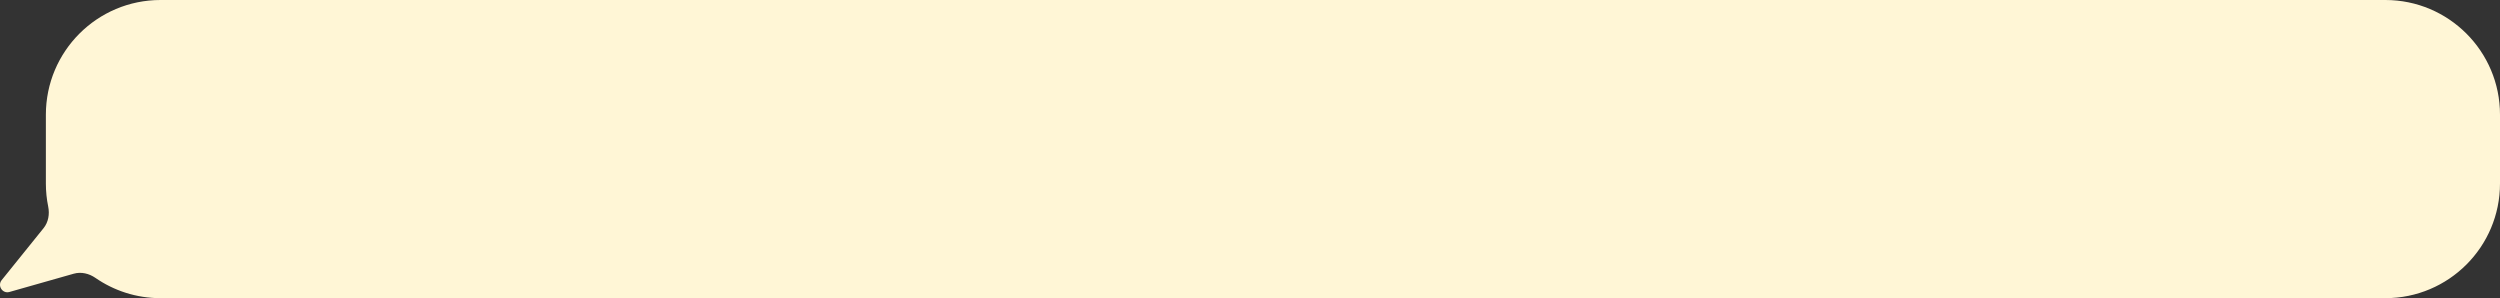
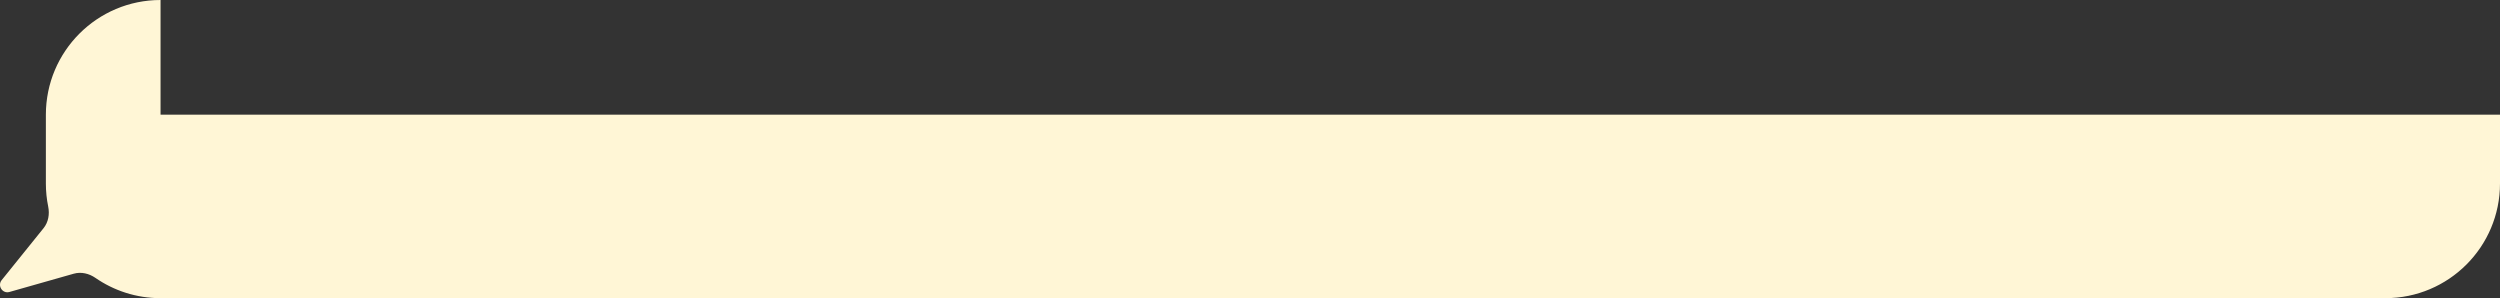
<svg xmlns="http://www.w3.org/2000/svg" width="1308" height="156" viewBox="0 0 1308 156" fill="none">
  <rect x="0" y="0" width="1308" height="156" fill="#333333" stroke="none" />
-   <path d="M84 0C50.863 0 24 26.863 24 60V96C24 100.138 24.419 104.178 25.217 108.08C26.025 112.036 25.328 116.227 22.793 119.371L0.884 146.545C-1.497 149.499 1.295 153.793 4.926 152.762L38.586 143.202C42.471 142.098 46.602 143.095 49.924 145.391C59.603 152.081 71.344 156 84 156H1248C1281.14 156 1308 129.137 1308 96V60C1308 26.863 1281.14 0 1248 0H84Z" fill="#FFF6D6" />
+   <path d="M84 0C50.863 0 24 26.863 24 60V96C24 100.138 24.419 104.178 25.217 108.08C26.025 112.036 25.328 116.227 22.793 119.371L0.884 146.545C-1.497 149.499 1.295 153.793 4.926 152.762L38.586 143.202C42.471 142.098 46.602 143.095 49.924 145.391C59.603 152.081 71.344 156 84 156H1248C1281.14 156 1308 129.137 1308 96V60H84Z" fill="#FFF6D6" />
</svg>